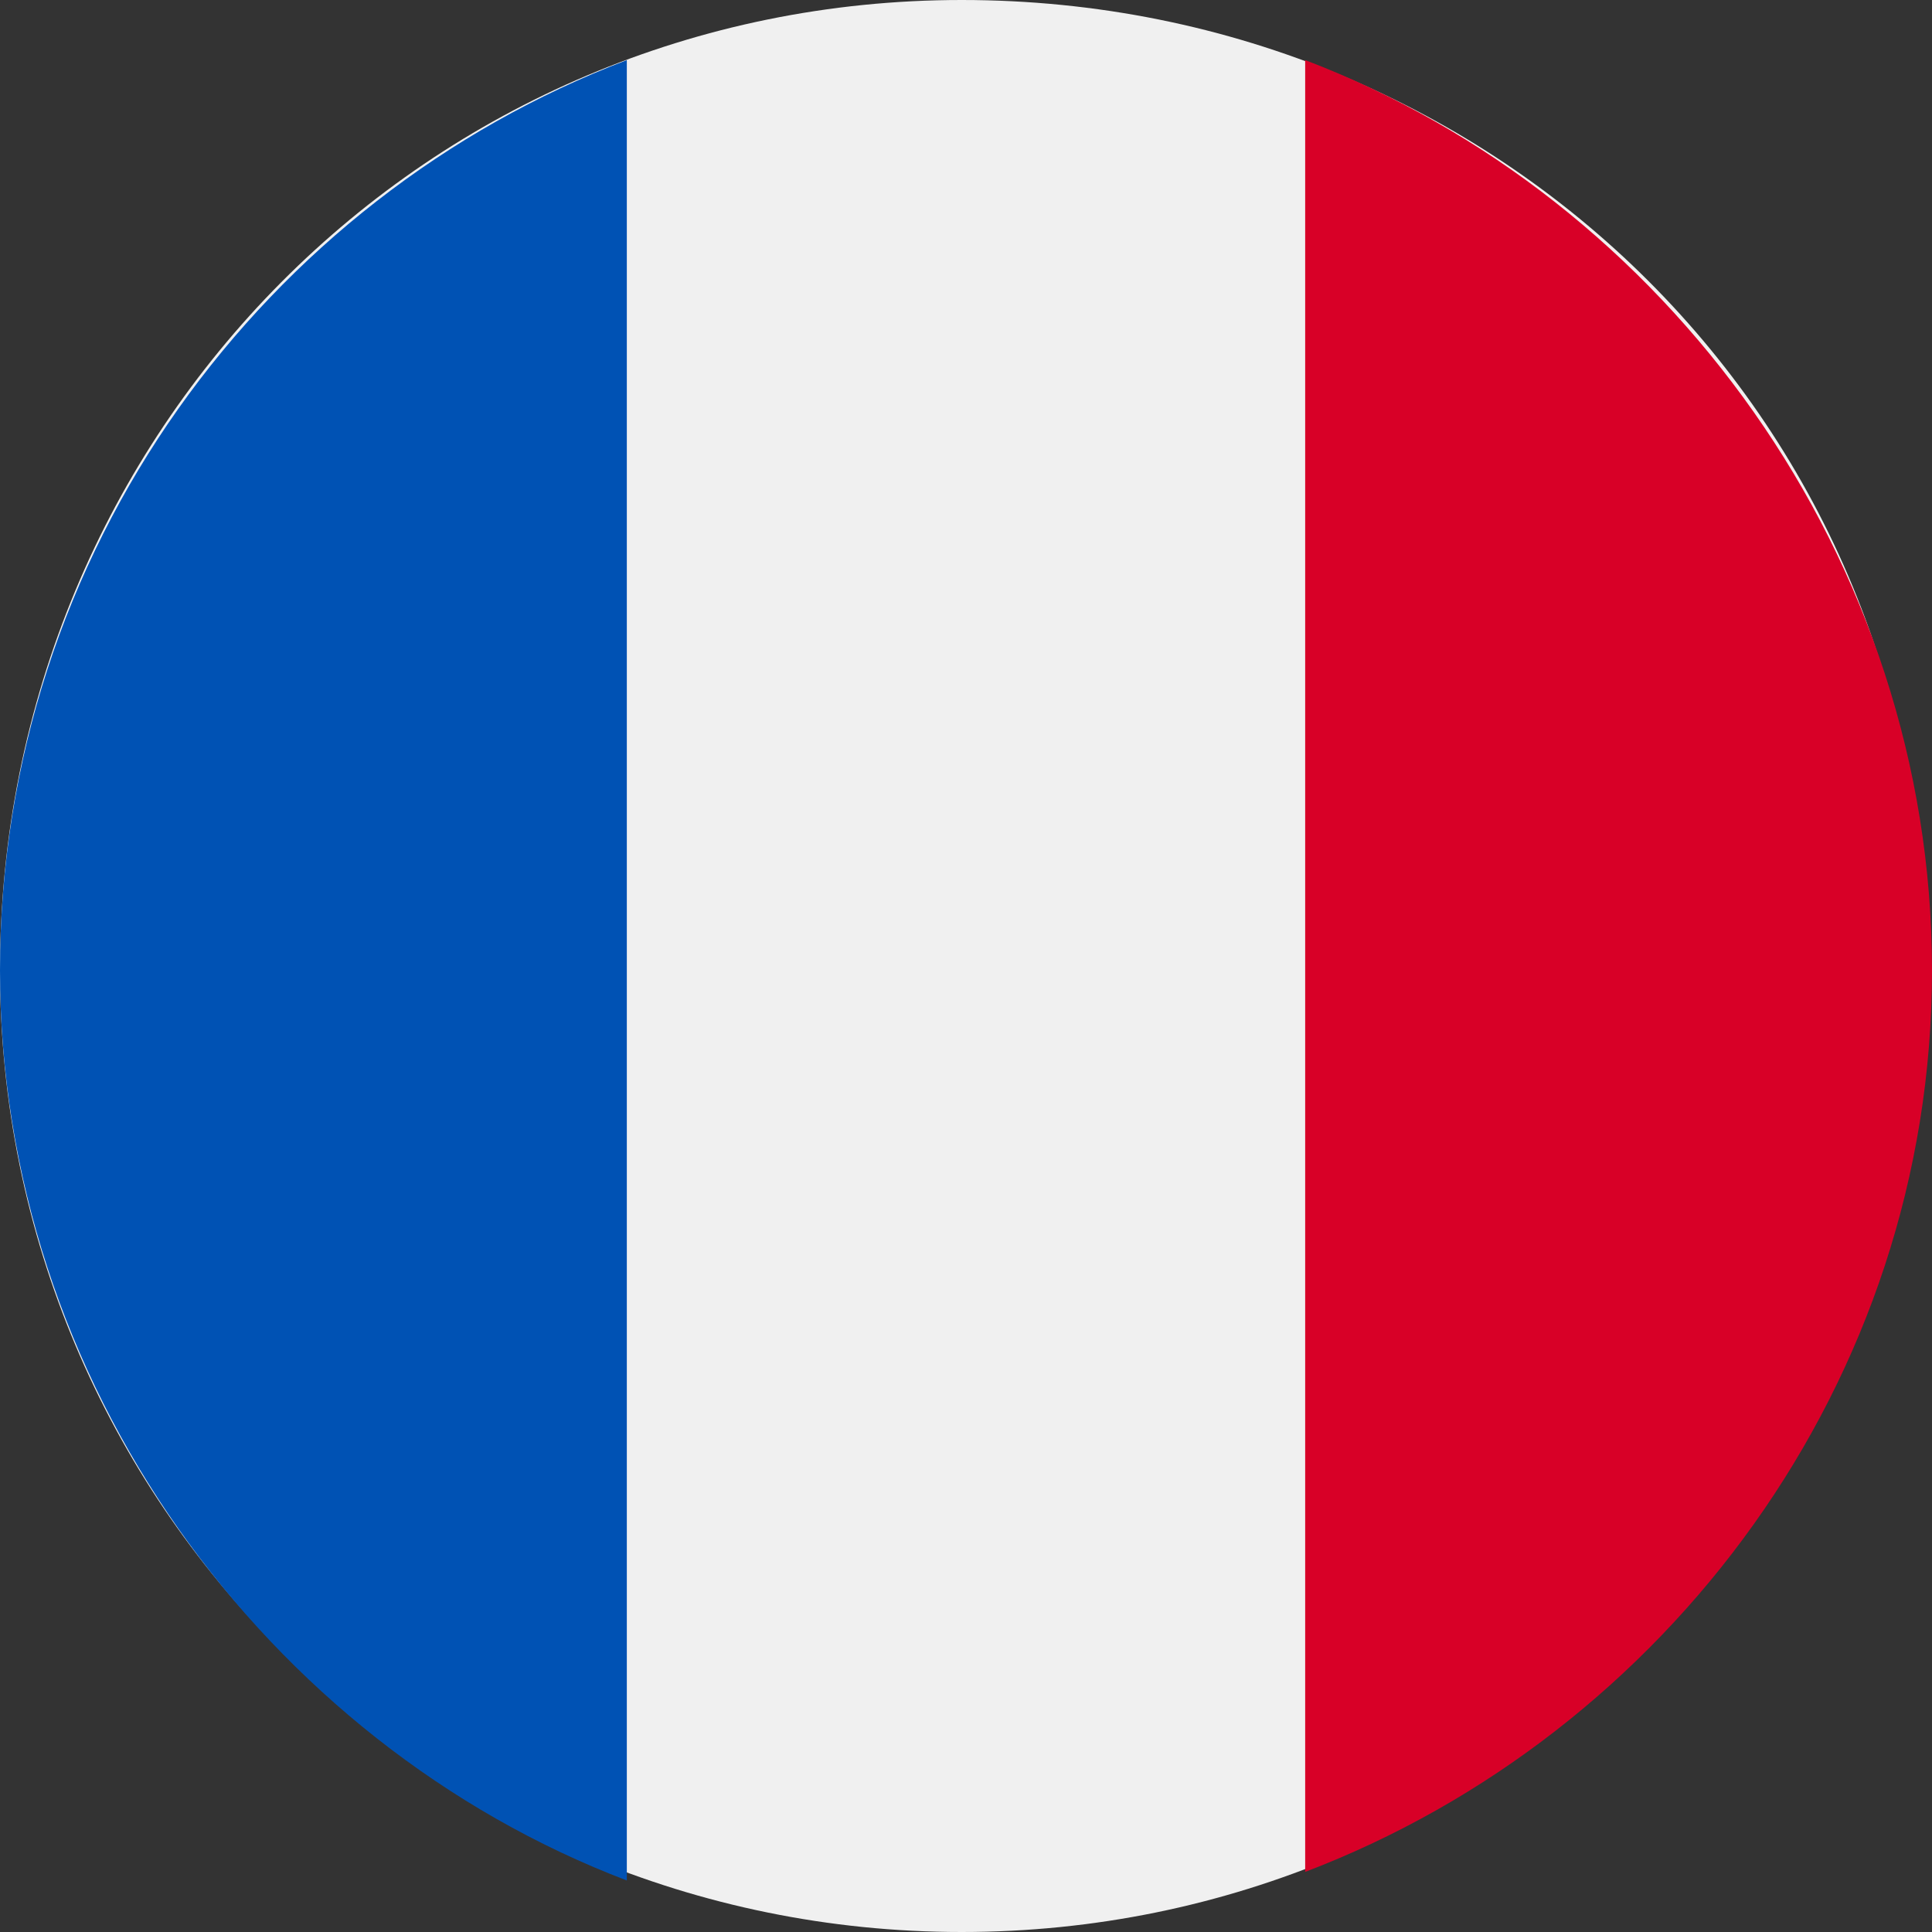
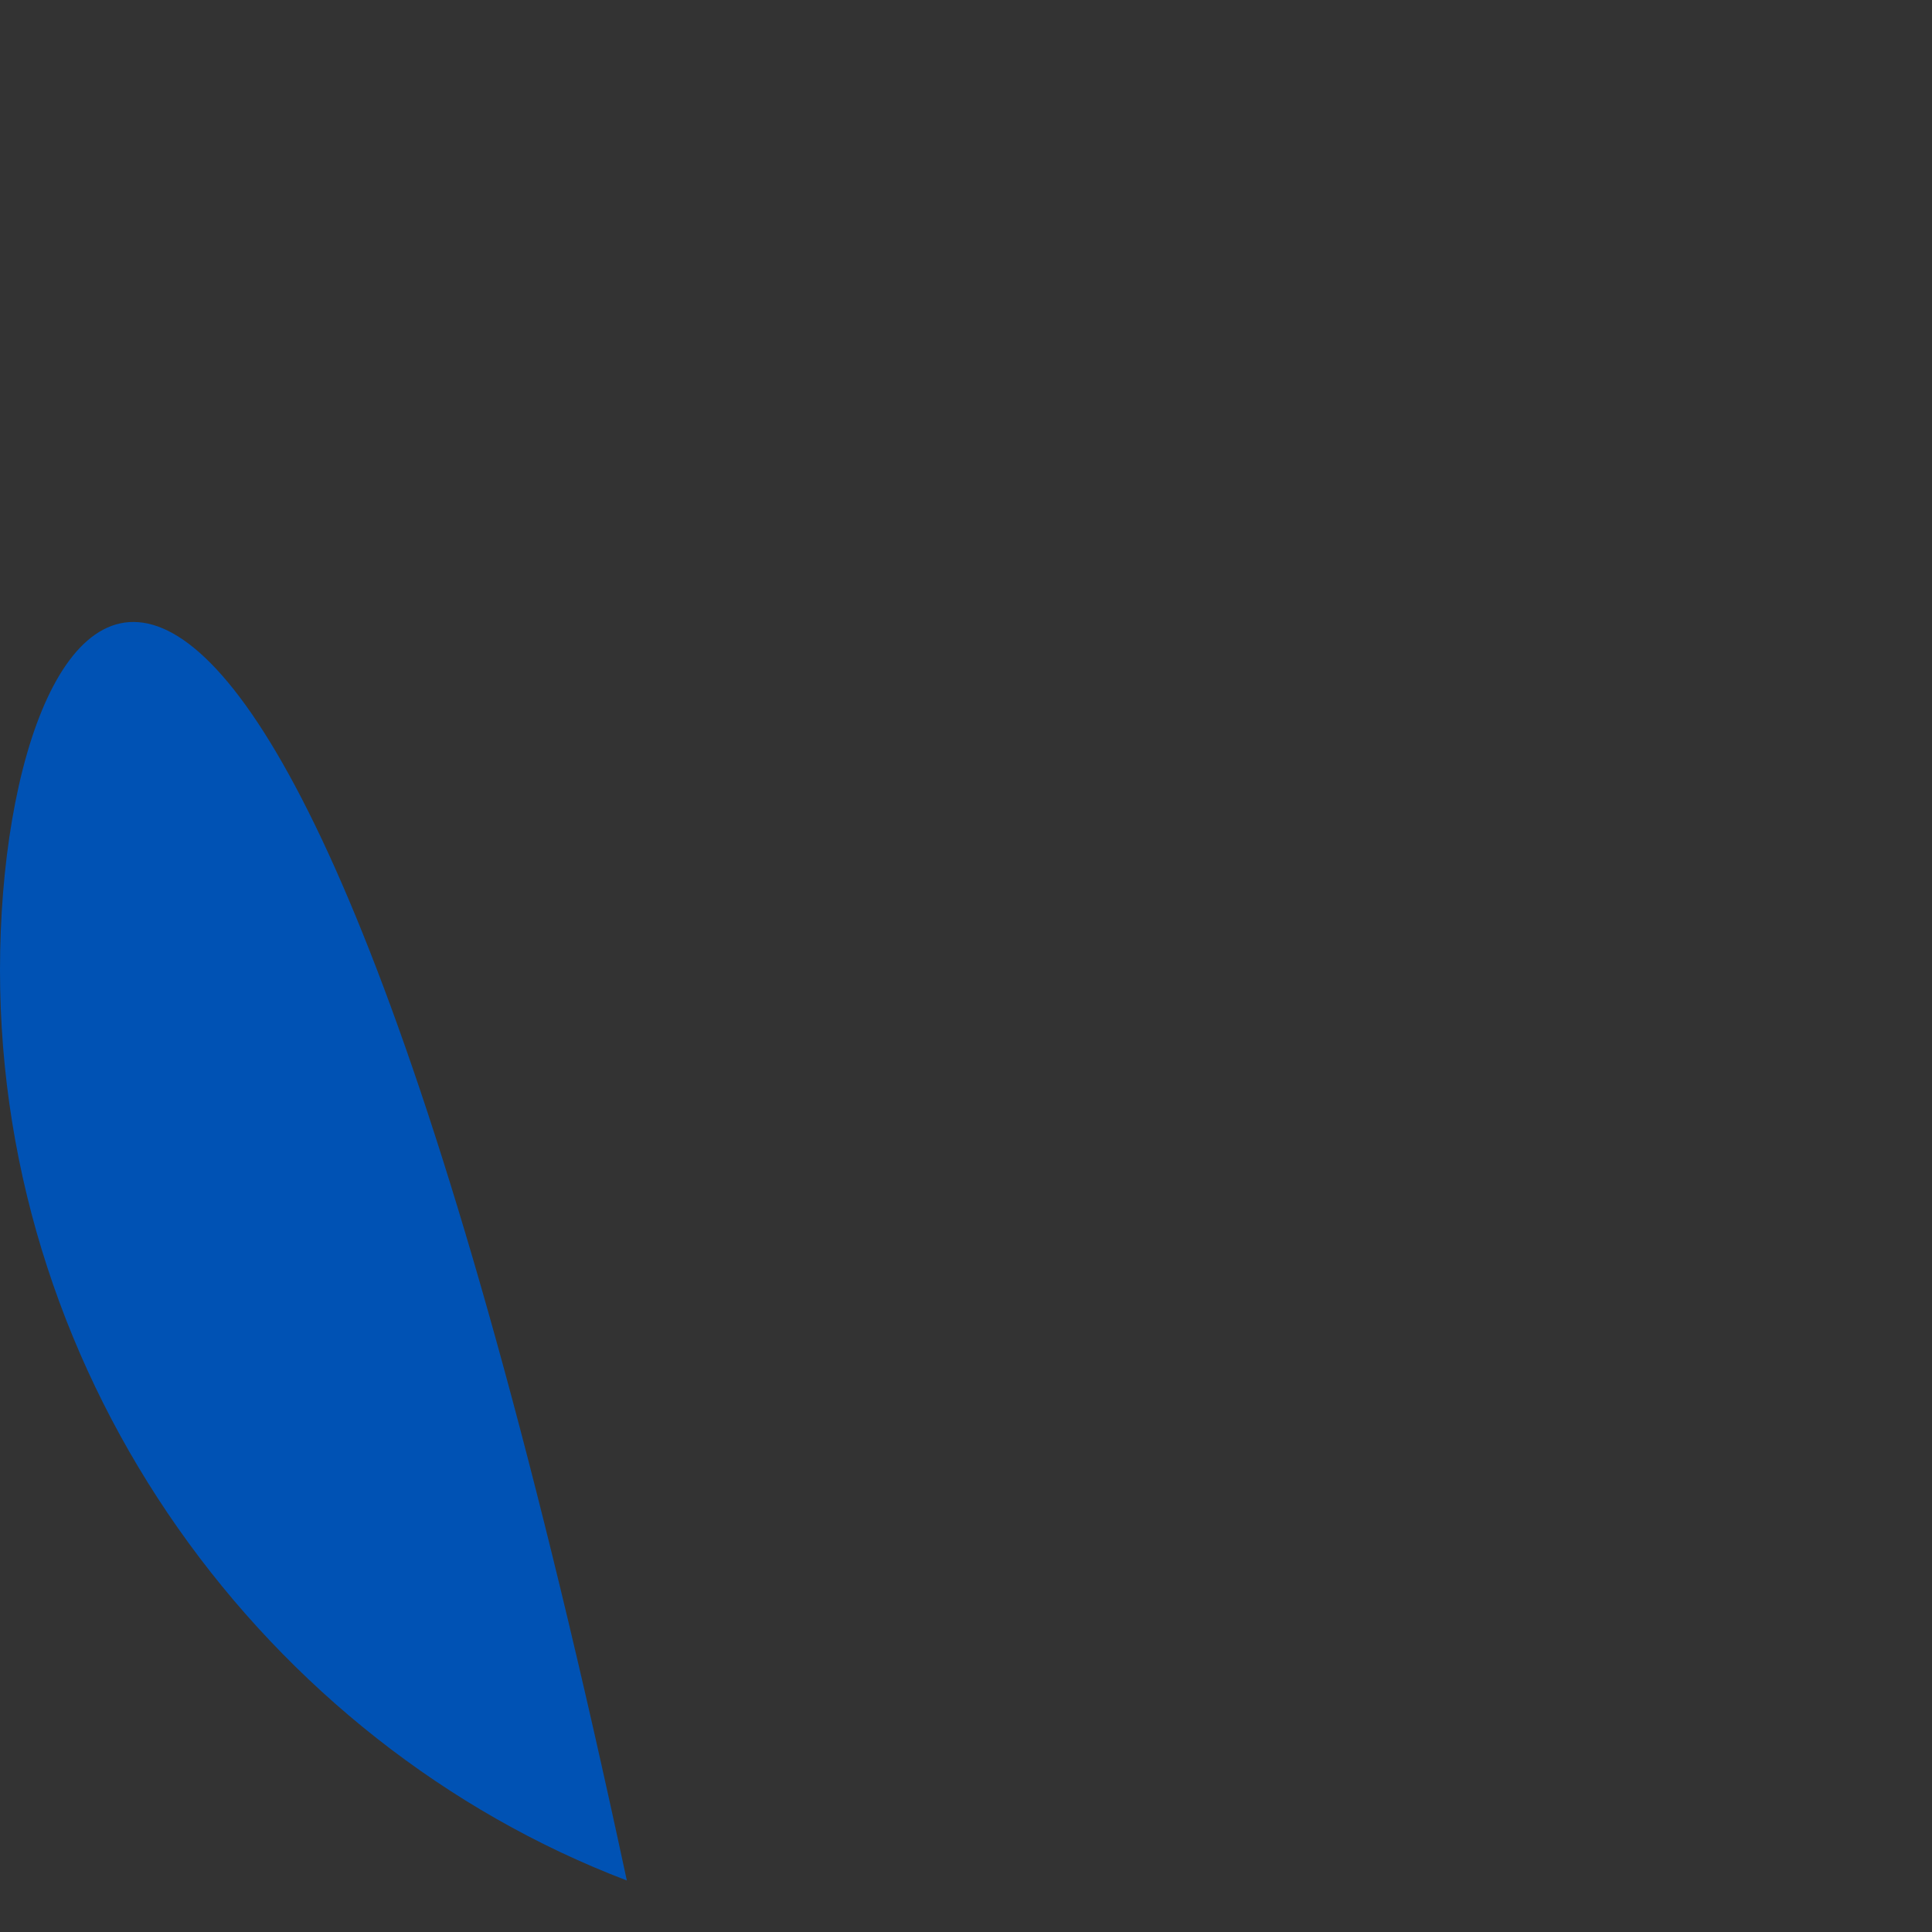
<svg xmlns="http://www.w3.org/2000/svg" version="1.1" id="Group_282" x="0px" y="0px" viewBox="0 0 22.5 22.5" style="enable-background:new 0 0 22.5 22.5;" xml:space="preserve">
  <rect x="0" y="0" width="22.5" height="22.5" fill="#333333" stroke="none" />
  <style type="text/css">
	.st0{fill:#F0F0F0;}
	.st1{fill:#D80027;}
	.st2{fill:#0052B4;}
</style>
  <g id="_x33_6_Multicolor__x2F__Flag__x2F__mc_x5F_36_x5F_flag_x5F_france">
    <g id="mc_36_flag_france">
-       <path id="Oval" class="st0" d="M11.2,22.5c6.2,0,11.2-5,11.2-11.3C22.5,5,17.5,0,11.2,0C5,0,0,5,0,11.3C0,17.5,5,22.5,11.2,22.5z" />
-       <path id="Path" class="st1" d="M22.5,11.3c0-4.8-3.1-9-7.3-10.6v21.1C19.4,20.2,22.5,16.1,22.5,11.3z" />
-       <path id="Path_2" class="st2" d="M0,11.3c0,4.8,3.1,9,7.3,10.6V0.7C3.1,2.3,0,6.4,0,11.3L0,11.3z" />
+       <path id="Path_2" class="st2" d="M0,11.3c0,4.8,3.1,9,7.3,10.6C3.1,2.3,0,6.4,0,11.3L0,11.3z" />
    </g>
  </g>
</svg>